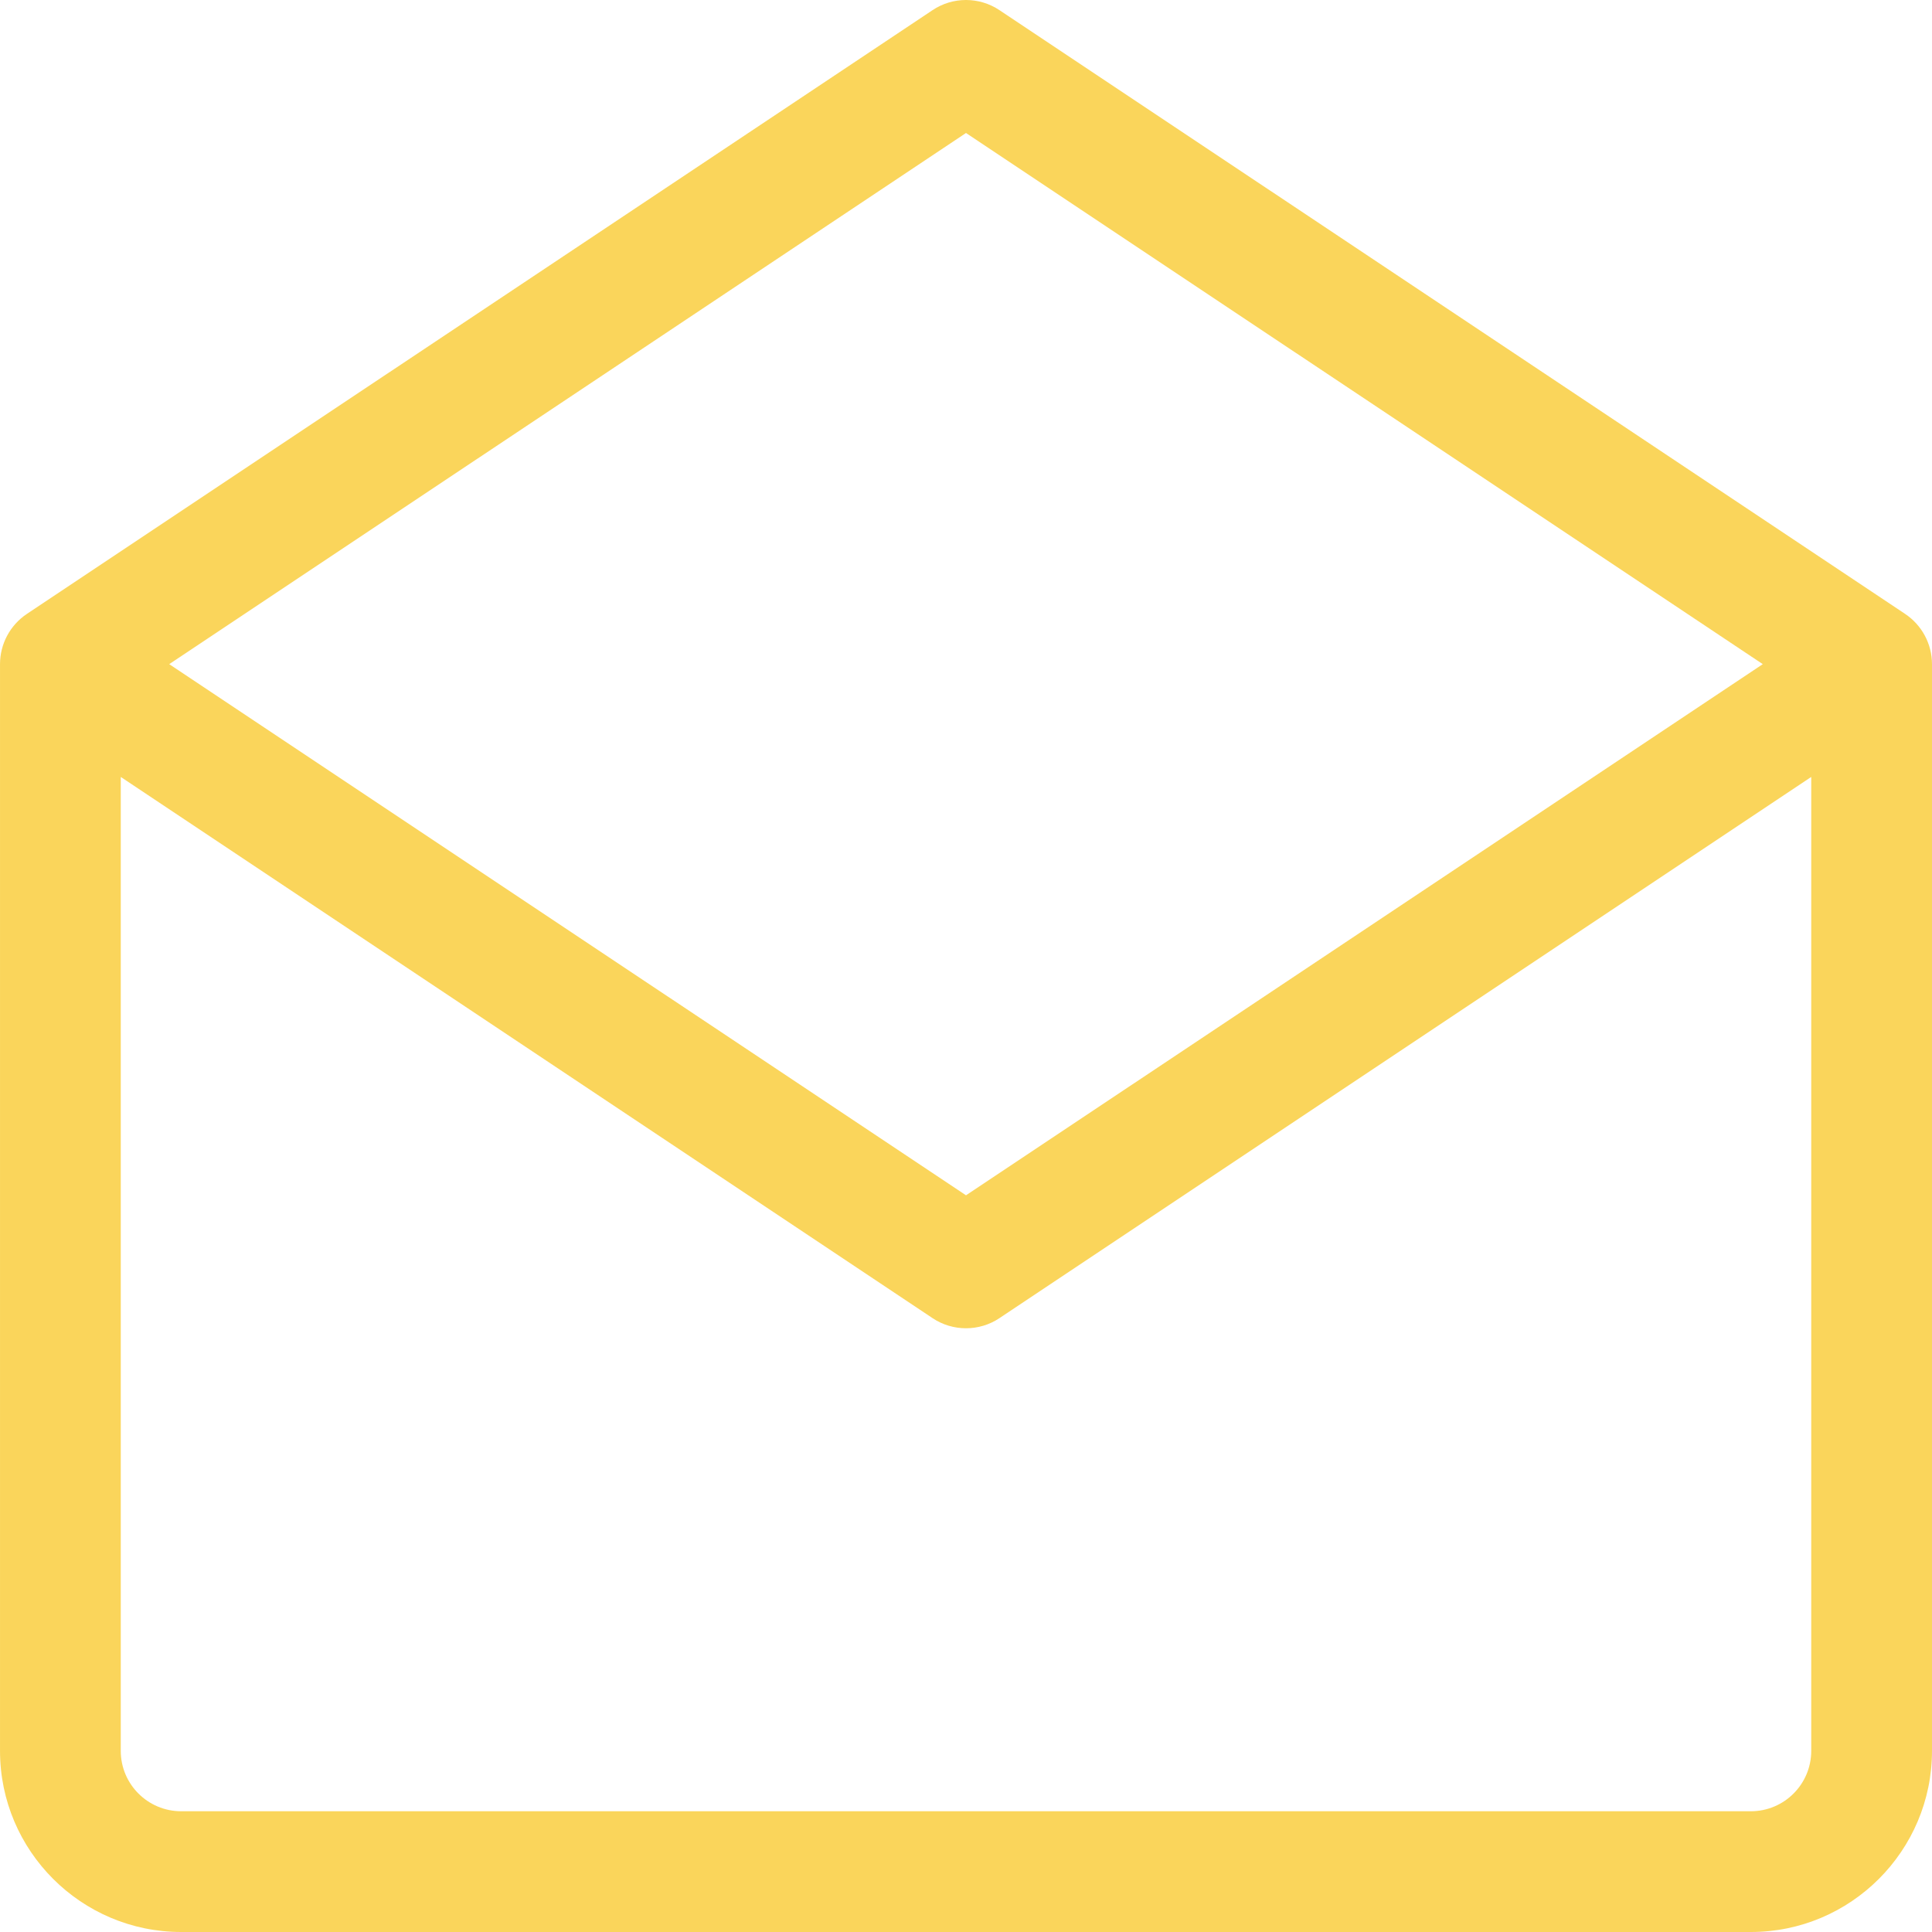
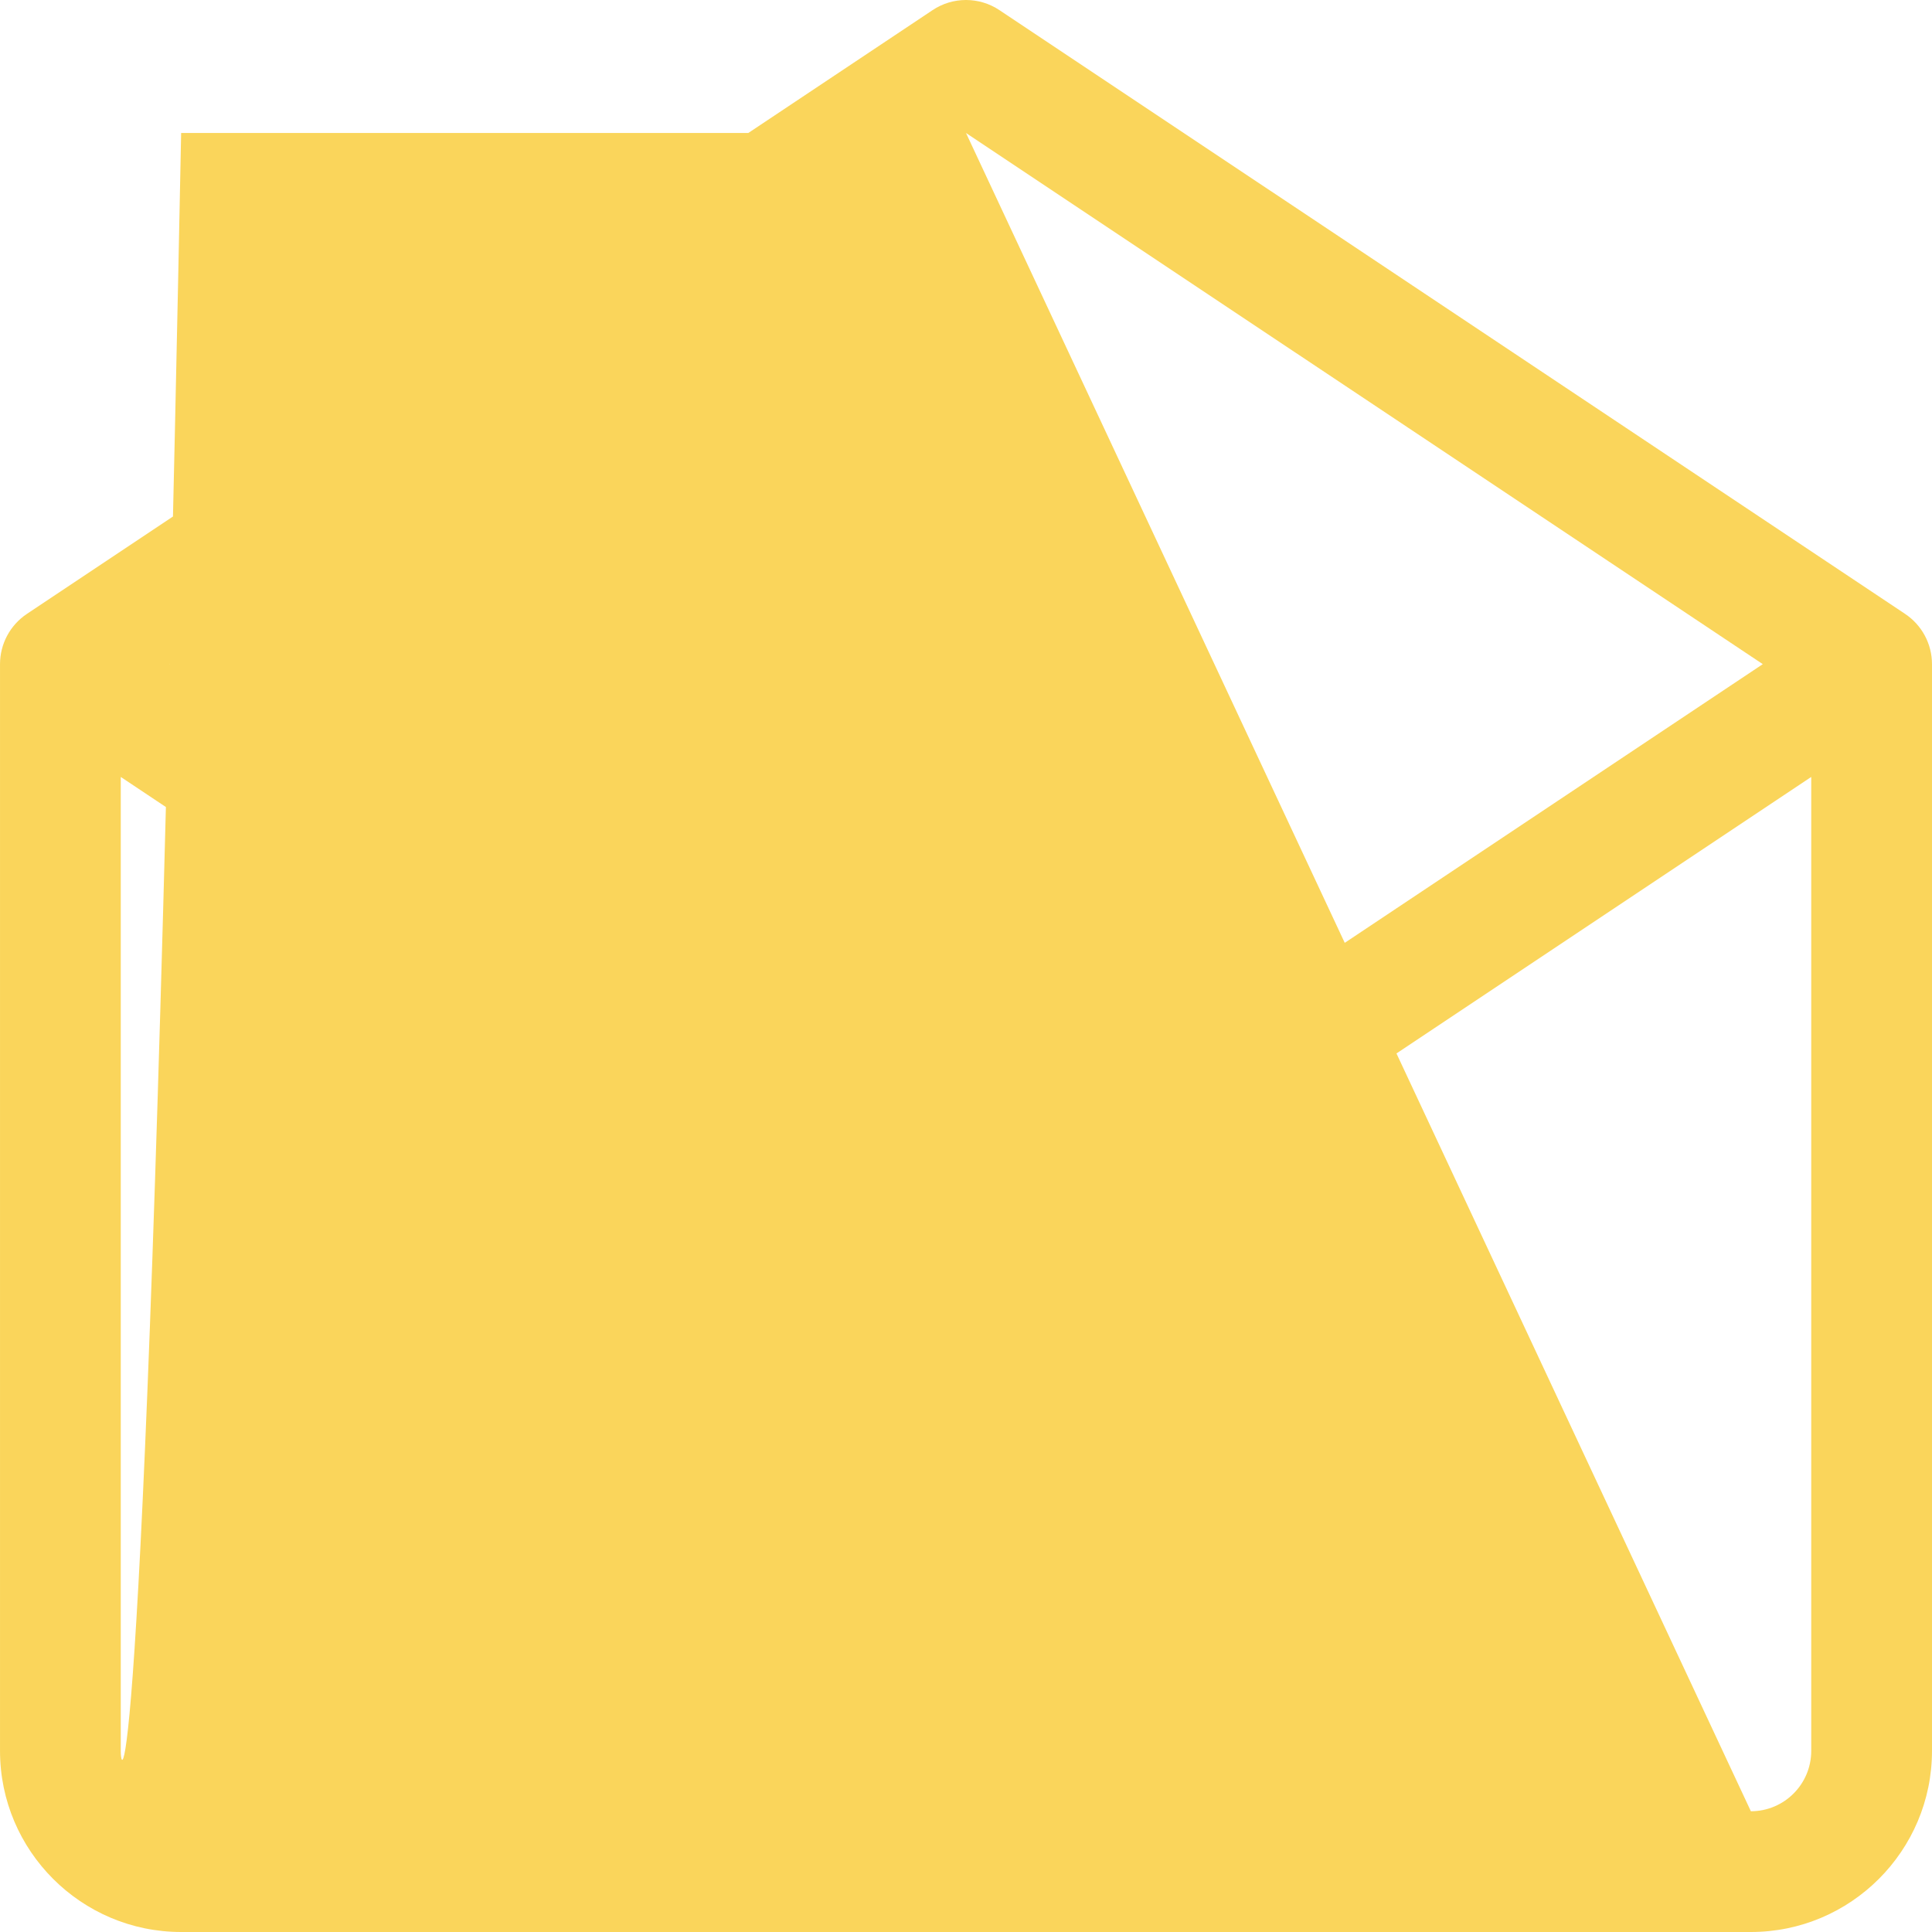
<svg xmlns="http://www.w3.org/2000/svg" width="512" height="512" viewBox="0 0 512 512" fill="none">
-   <path d="M504.872 162.692L264.875 2.695C259.5 -0.899 252.5 -0.899 247.125 2.695L7.129 162.692C2.676 165.661 0.004 170.661 0.004 176.005V464C0.004 490.469 21.535 512 48.004 512H463.998C490.466 512 511.998 490.469 511.998 464V176.005C511.996 170.661 509.325 165.661 504.872 162.692ZM256.001 35.242L467.154 176.006L256.001 316.77L44.847 176.006L256.001 35.242ZM463.998 480H48.004C39.176 480 32.003 472.828 32.003 463.999V205.901L247.125 349.315C249.813 351.112 252.906 352.003 256 352.003C259.094 352.003 262.187 351.113 264.875 349.315L479.997 205.901V464C479.998 472.828 472.826 480 463.998 480Z" fill="#FAD55B" />
+   <path d="M504.872 162.692L264.875 2.695C259.5 -0.899 252.5 -0.899 247.125 2.695L7.129 162.692C2.676 165.661 0.004 170.661 0.004 176.005V464C0.004 490.469 21.535 512 48.004 512H463.998C490.466 512 511.998 490.469 511.998 464V176.005C511.996 170.661 509.325 165.661 504.872 162.692ZM256.001 35.242L467.154 176.006L256.001 316.77L44.847 176.006L256.001 35.242ZH48.004C39.176 480 32.003 472.828 32.003 463.999V205.901L247.125 349.315C249.813 351.112 252.906 352.003 256 352.003C259.094 352.003 262.187 351.113 264.875 349.315L479.997 205.901V464C479.998 472.828 472.826 480 463.998 480Z" fill="#FAD55B" />
</svg>